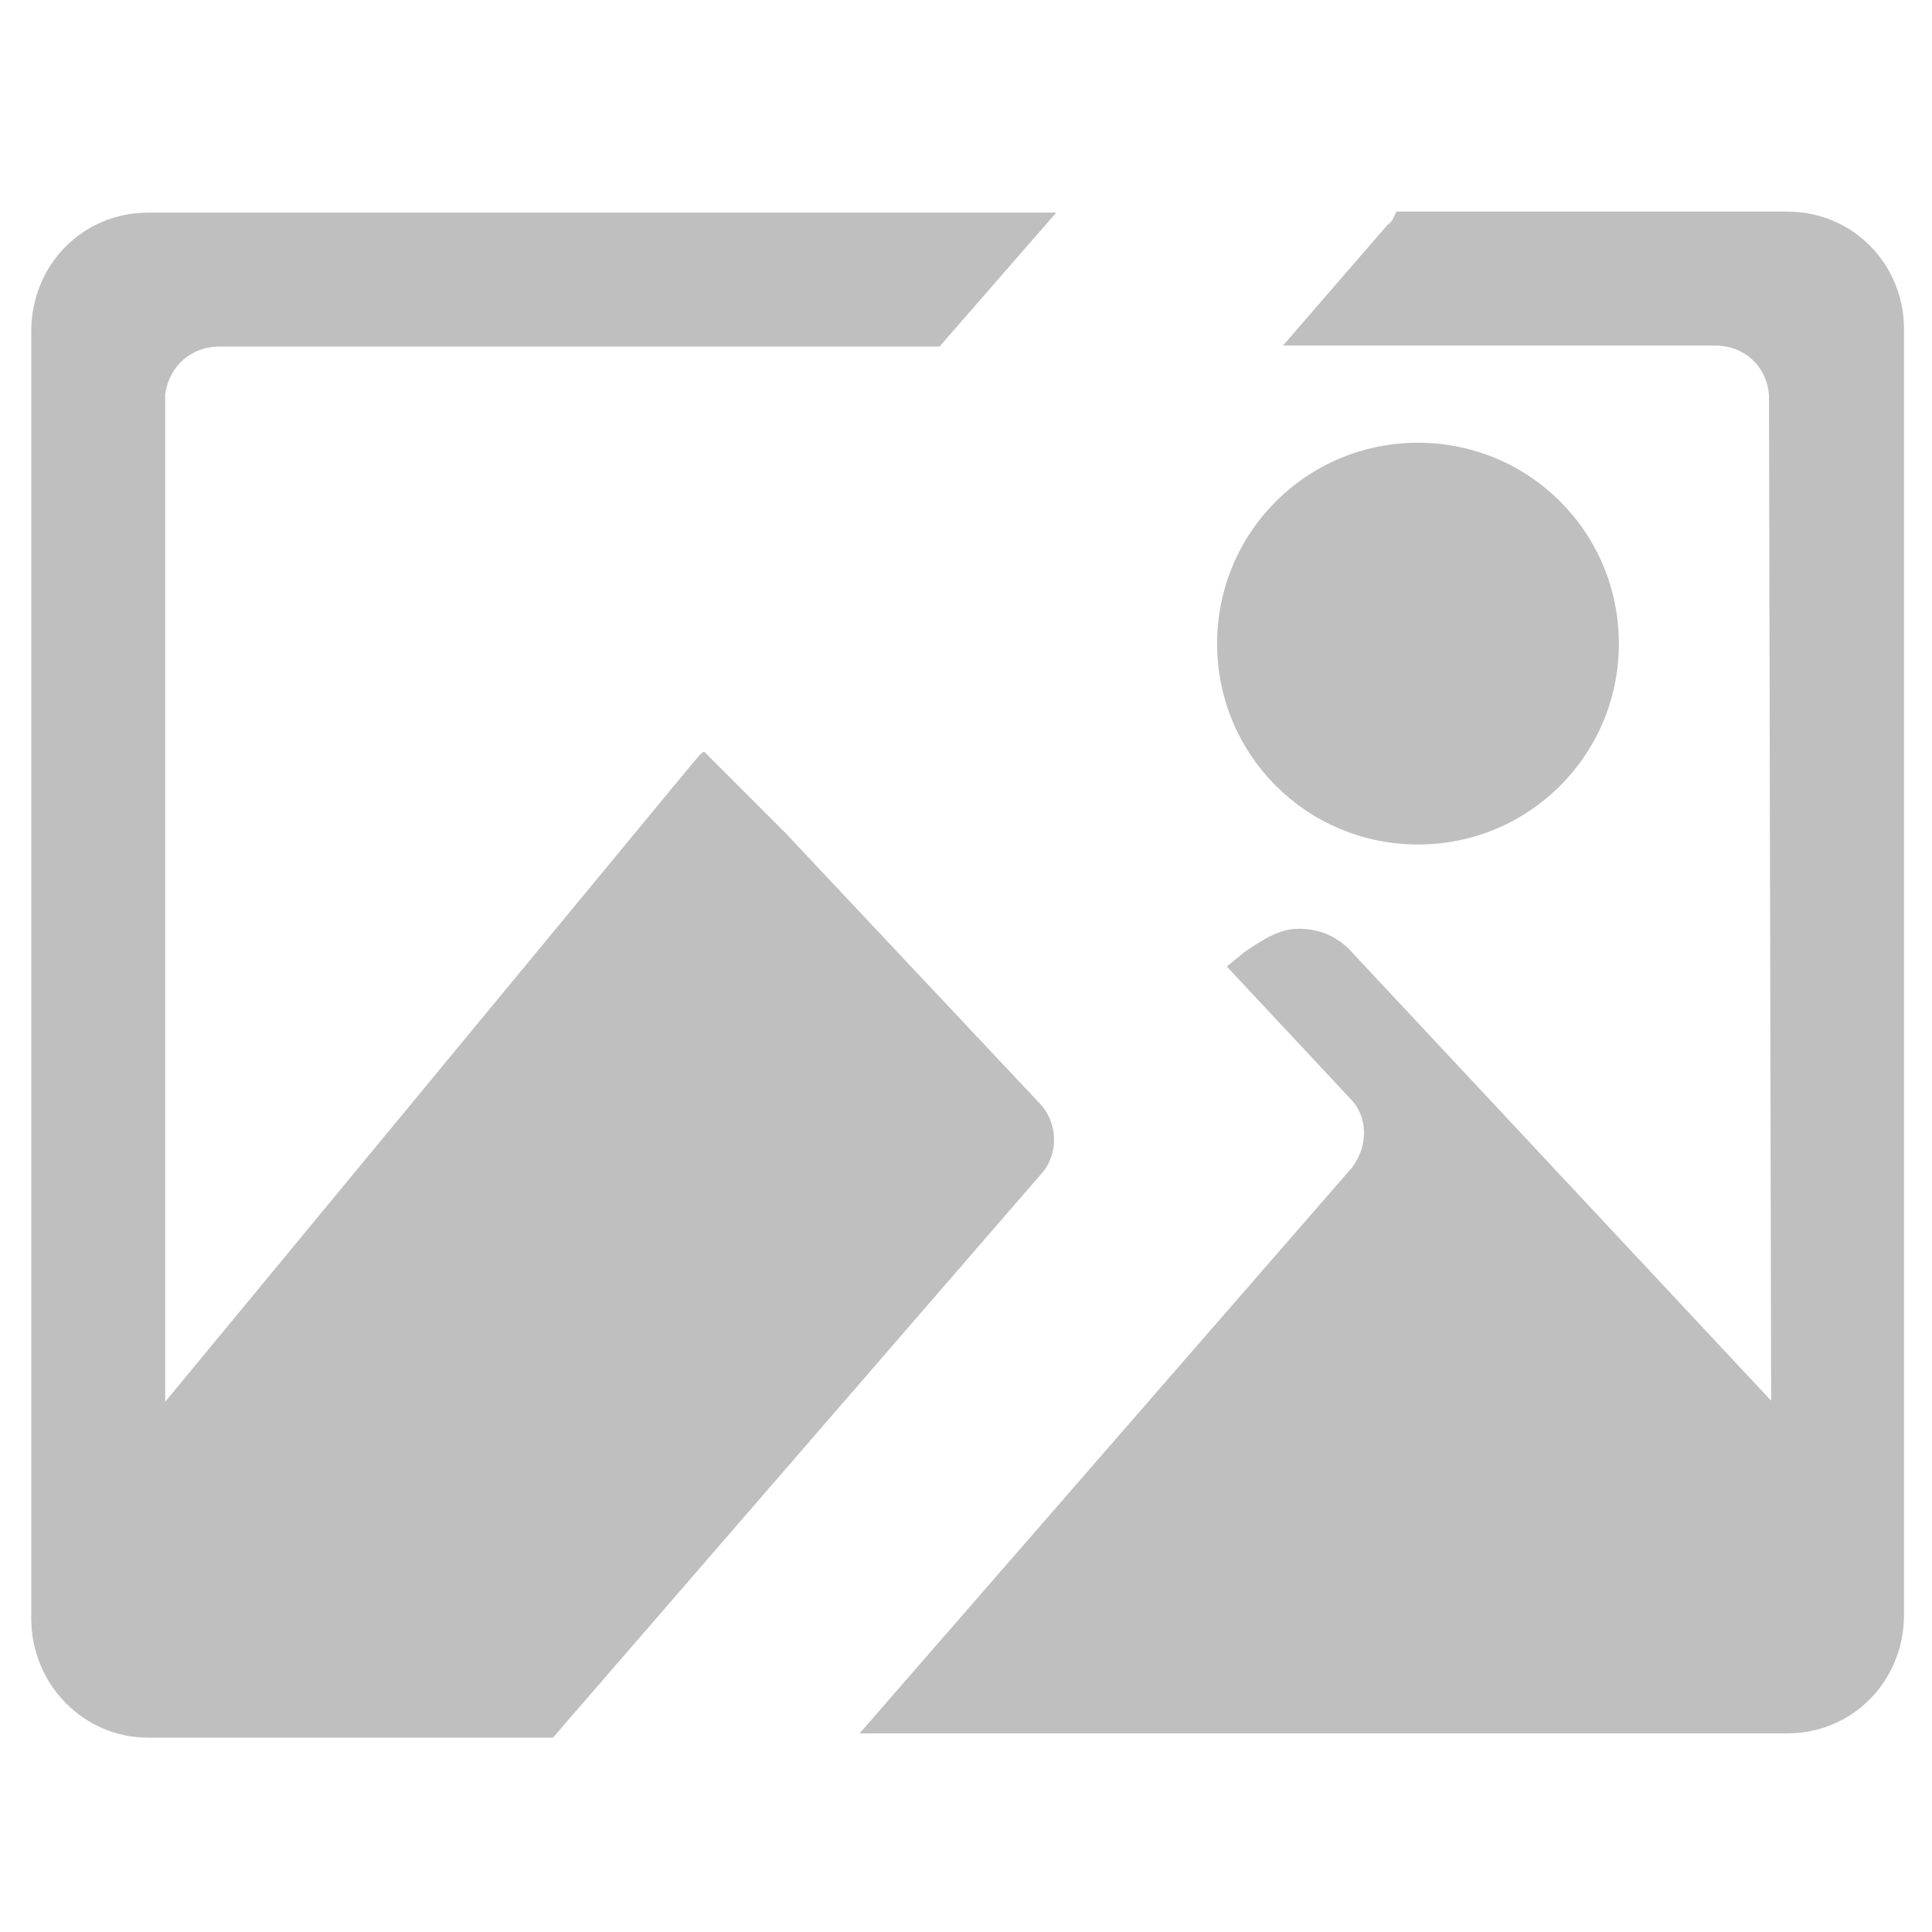
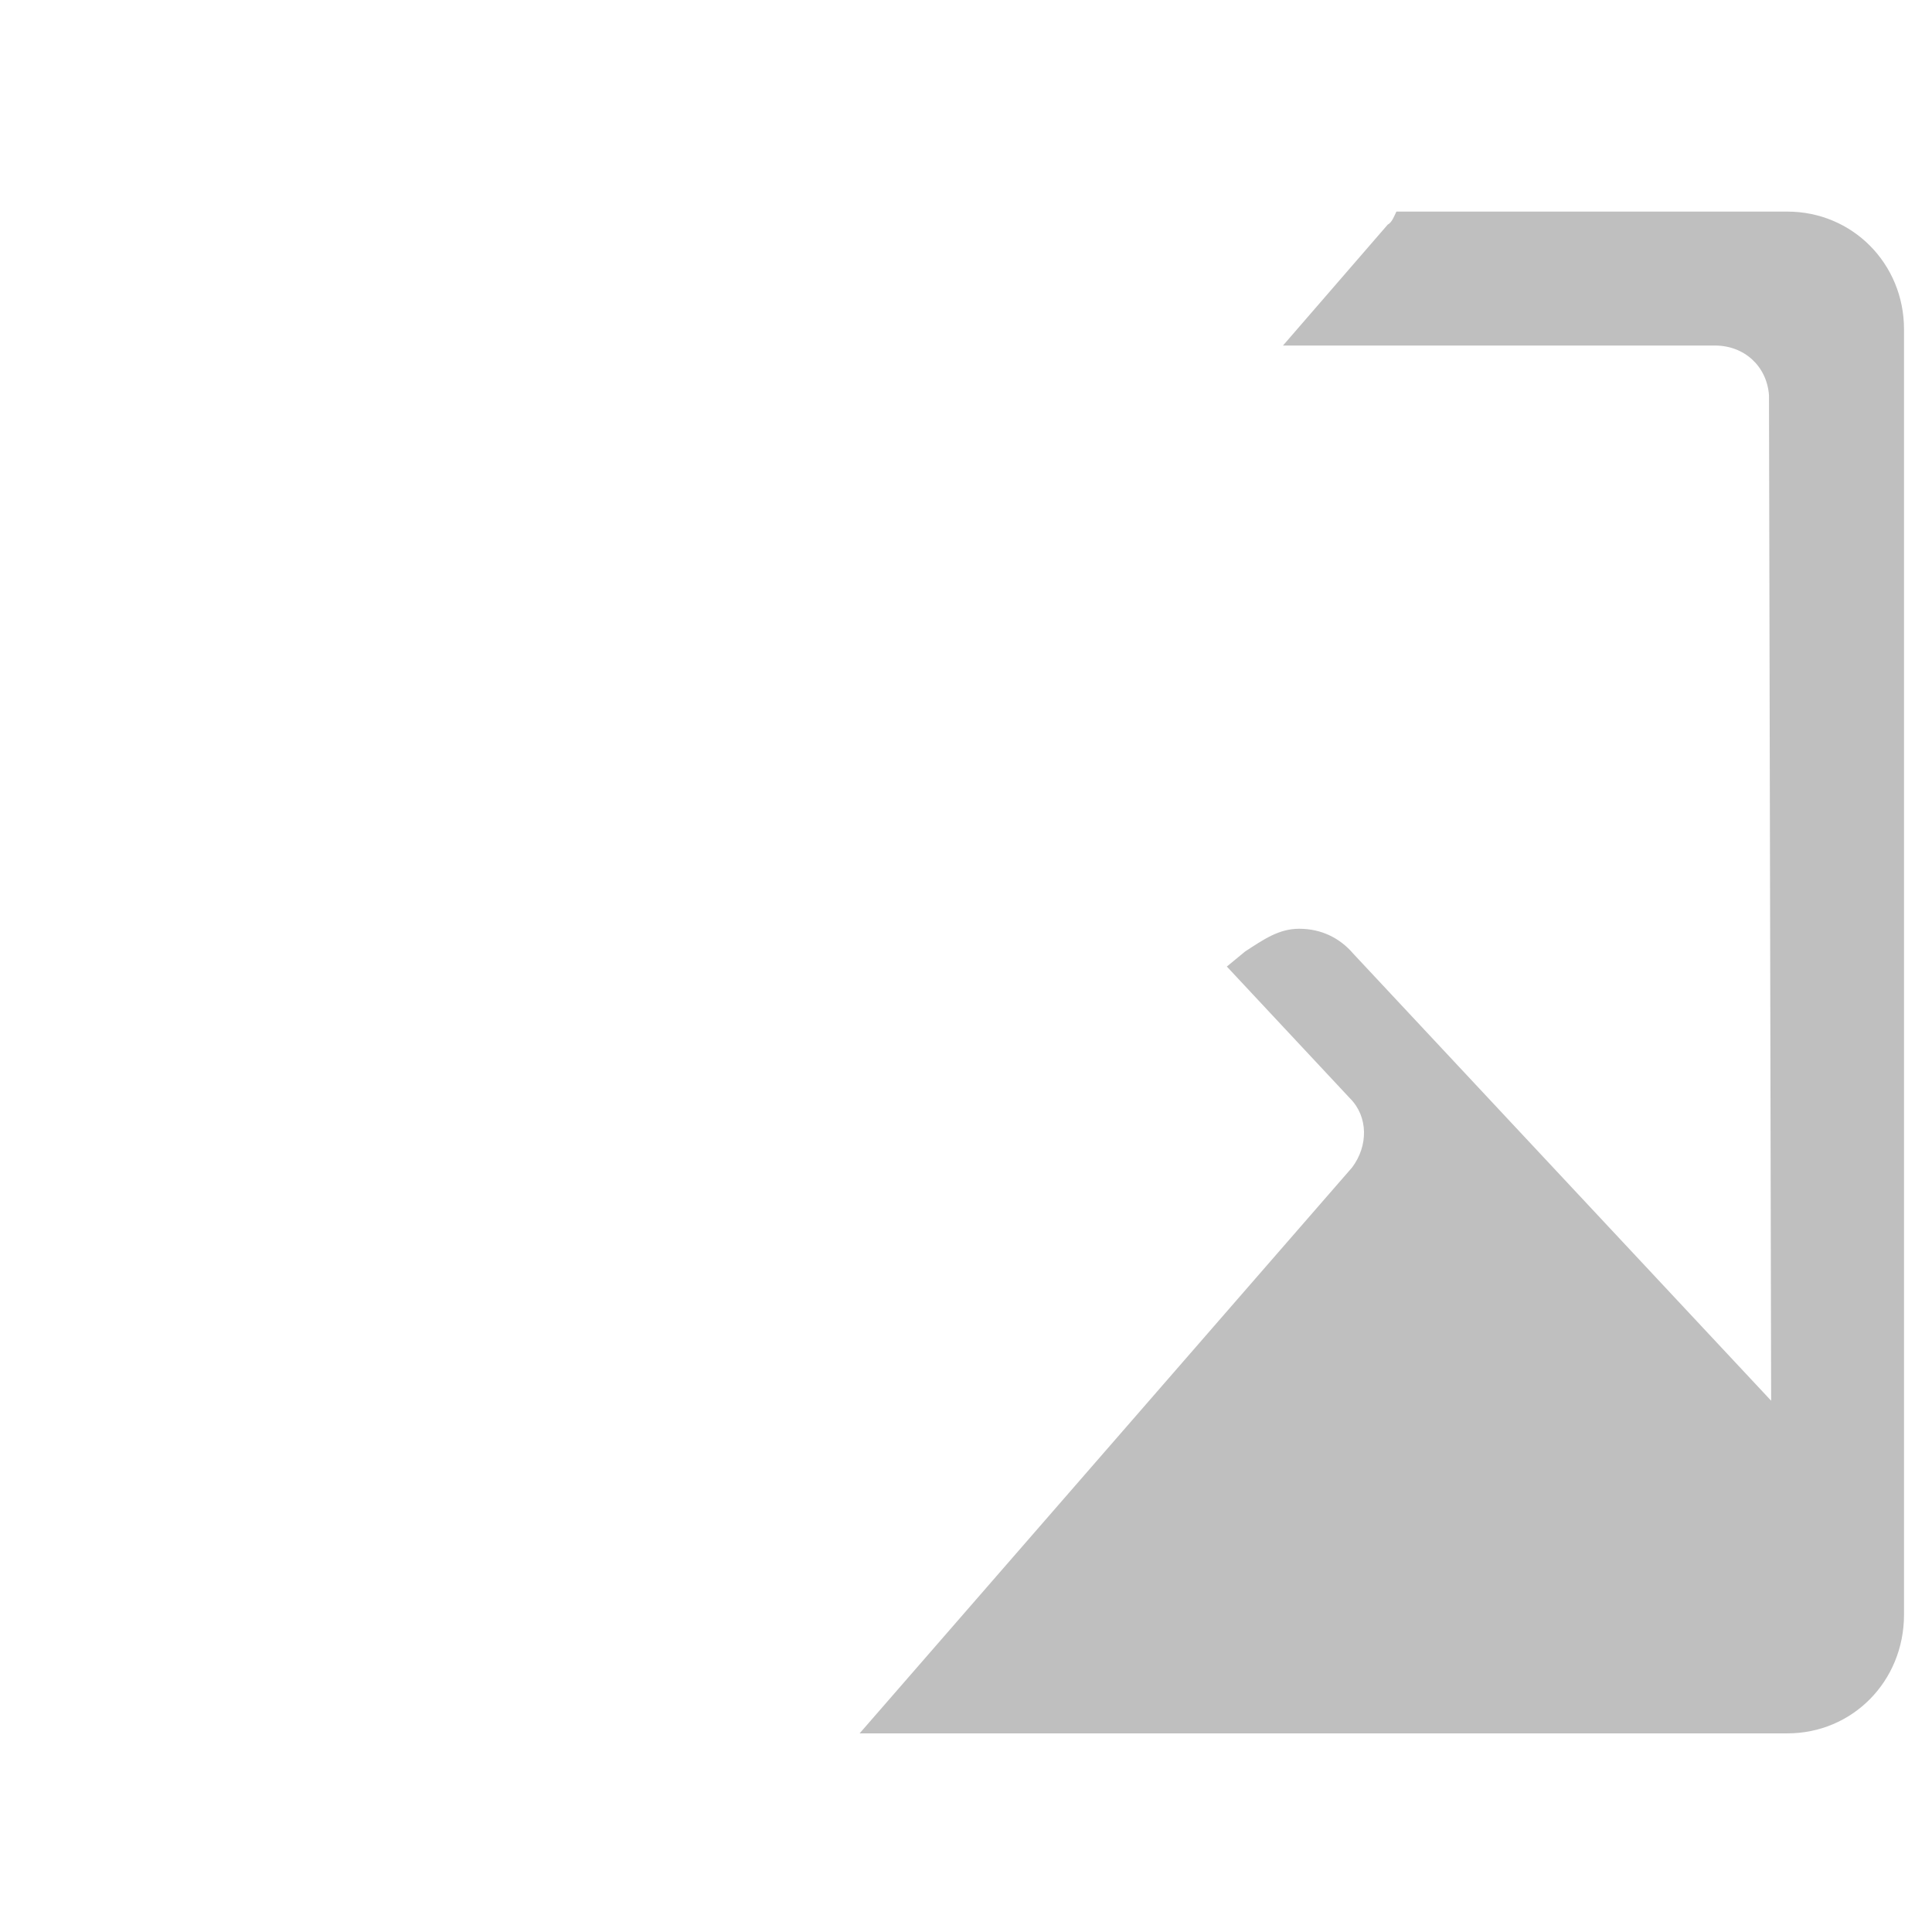
<svg xmlns="http://www.w3.org/2000/svg" t="1735557661534" class="icon" viewBox="0 0 1024 1024" version="1.1" p-id="2439" width="200" height="200">
-   <path d="M552.356 621.623c8.581-9.729 8.581-26.332-1.141-36.64l-135.092-143.683-42.932-42.932c-2.29 1.141-3.438 3.438-5.717 5.717l-279.915 338.882v-534.090c2.29-15.453 14.313-25.193 28.617-25.193h381.815l61.827-70.98h-481.417c-34.356 0-61.827 27.47-61.827 62.969v682.35c0 34.356 27.47 62.969 61.827 62.969h214.663l259.315-299.388zM645.093 341.129c0 58.964 47.51 106.471 106.471 106.471s106.471-47.51 106.471-106.471-47.51-106.471-106.471-106.471-106.471 47.51-106.471 106.471z" fill="#bfbfbf" p-id="2440" />
  <path d="M947.338 112.159h-207.218c-1.141 2.29-2.29 5.717-4.581 6.868l-55.53 64.117h228.974c15.453 0 27.47 10.87 28.617 26.332l1.141 532.937-221.529-236.997c-6.868-8.015-16.595-13.155-28.617-13.155-10.87 0-18.882 5.717-28.617 12.018l-9.729 8.015 65.26 69.838c9.729 9.729 9.729 25.193 1.141 36.64l-261.033 299.954h491.725c34.356 0 61.827-27.47 61.827-62.969v-681.203c0-34.919-27.47-62.401-61.827-62.401z" fill="#bfbfbf" p-id="2441" />
</svg>